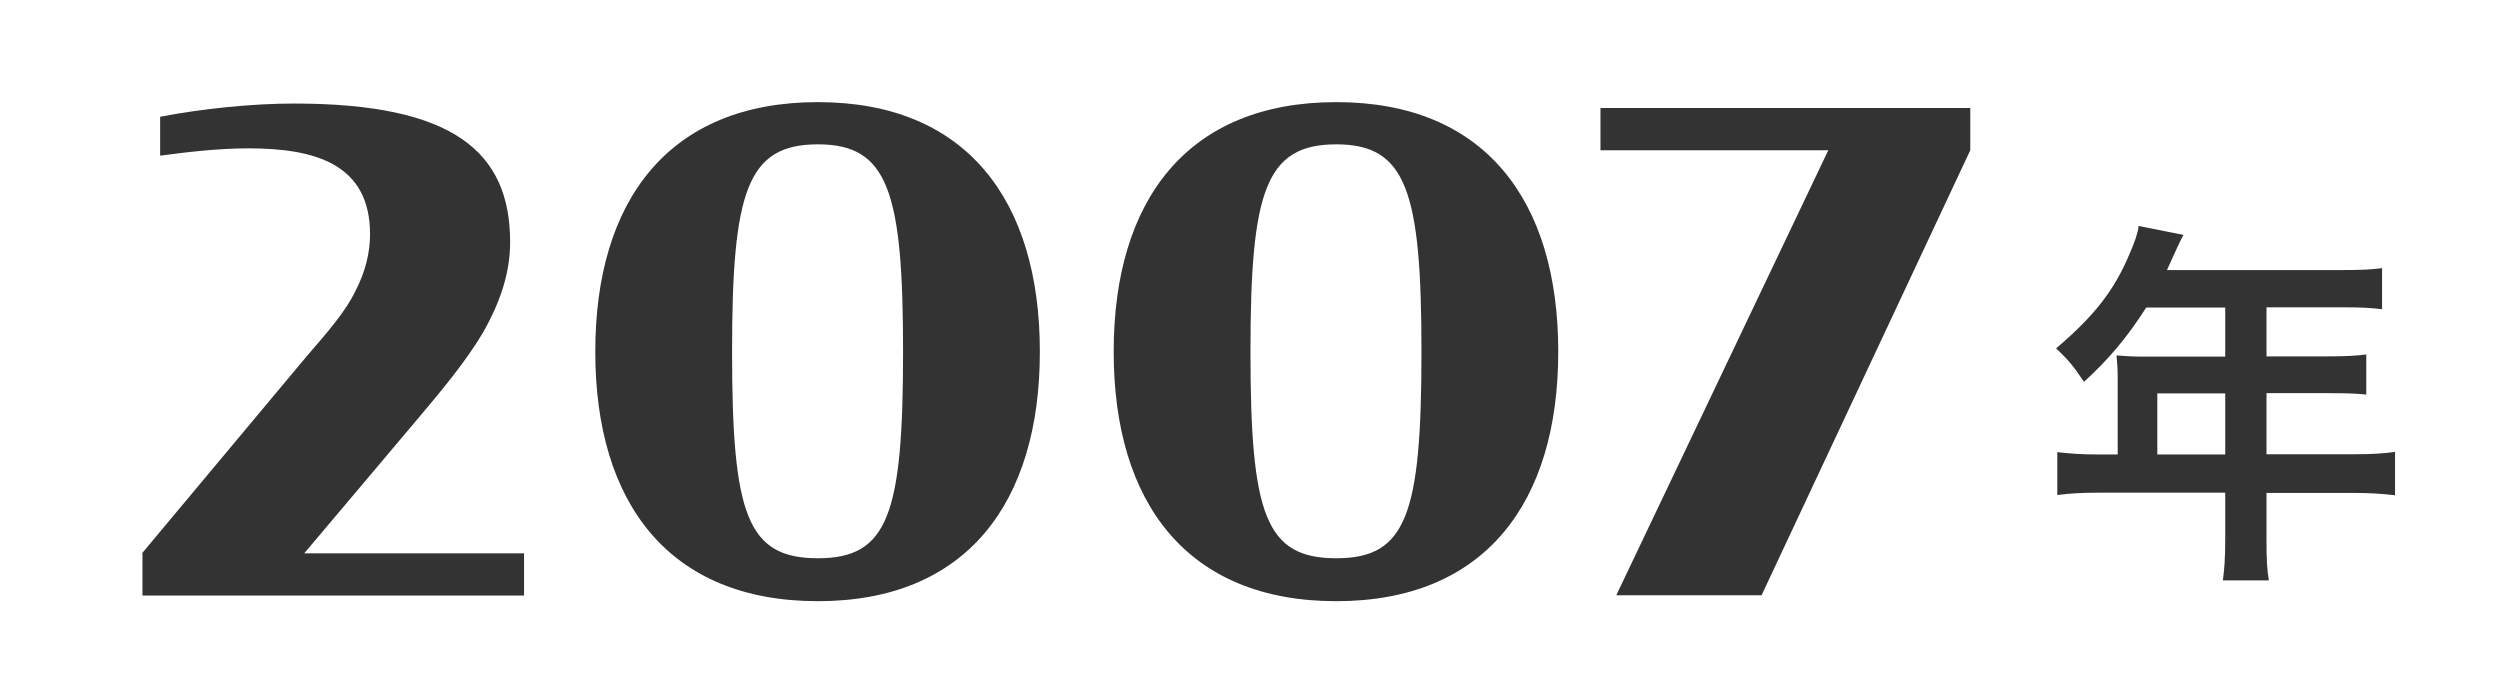
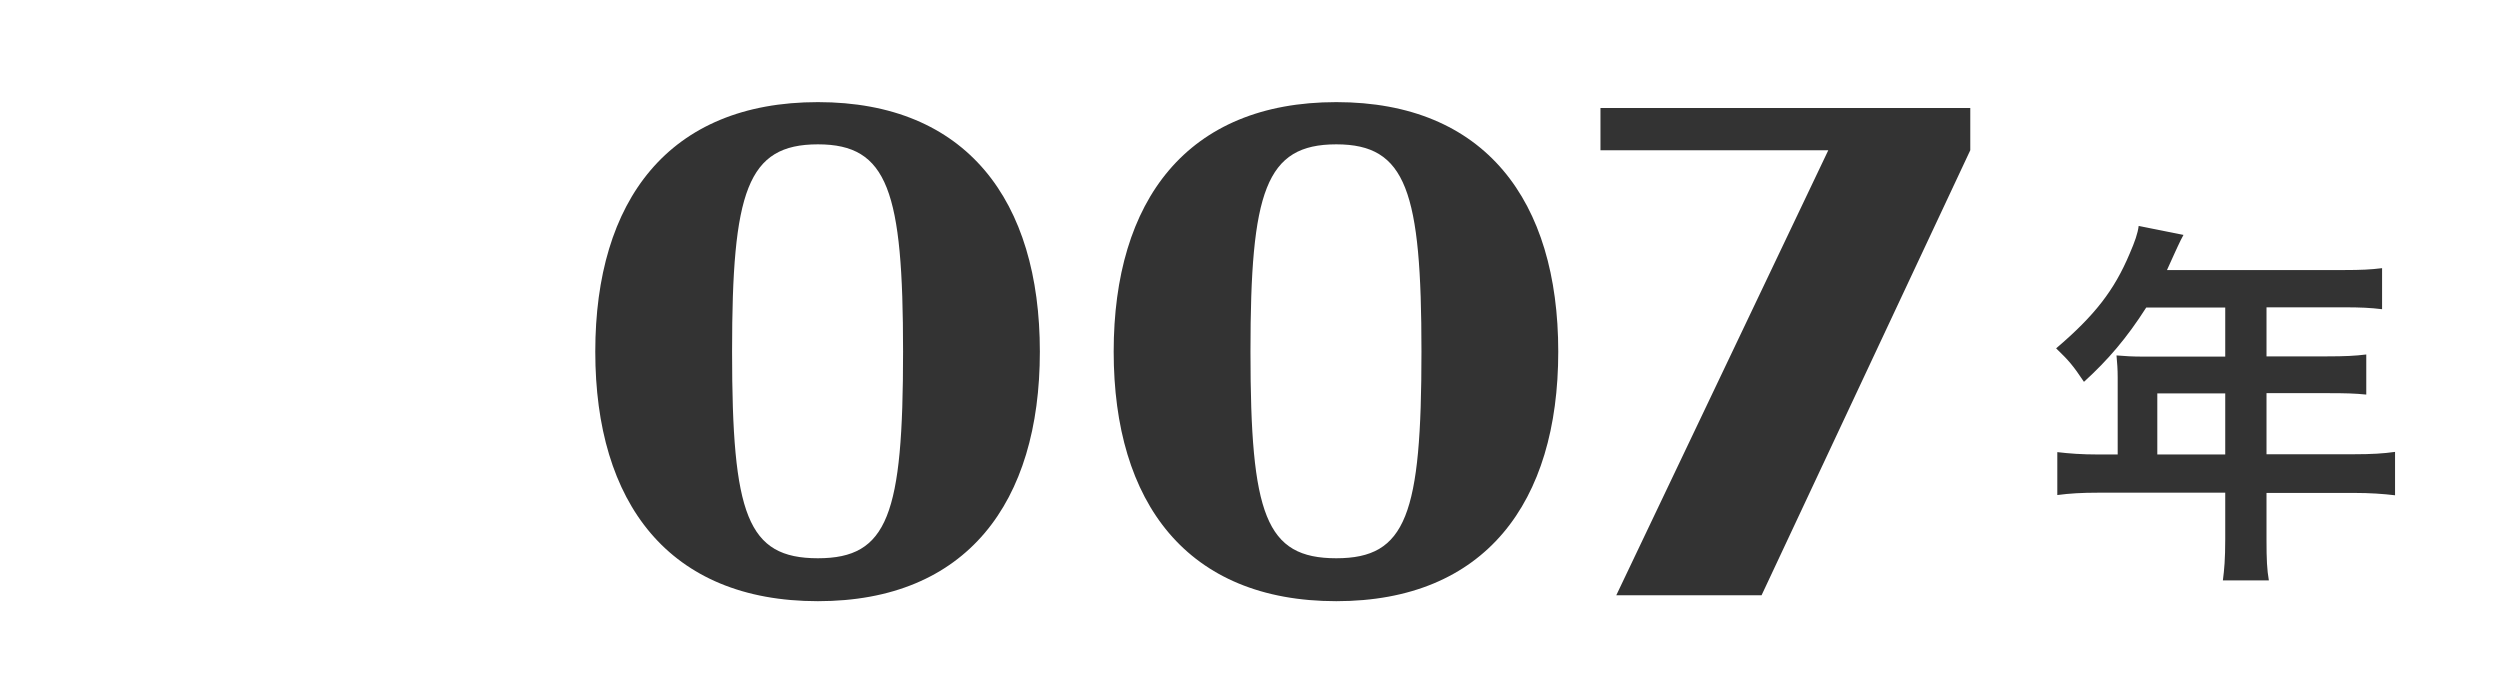
<svg xmlns="http://www.w3.org/2000/svg" version="1.1" id="レイヤー_1" x="0px" y="0px" viewBox="0 0 106 29" style="enable-background:new 0 0 106 29;" xml:space="preserve">
  <style type="text/css">
	.st0{enable-background:new    ;}
	.st1{fill:#333333;}
</style>
  <g id="_1" transform="translate(-233 -939)">
    <g id="y" transform="translate(7)">
      <g class="st0">
        <path class="st1" d="M315.79,955c0-0.35-0.02-0.59-0.05-0.93c0.34,0.03,0.69,0.05,1.12,0.05h3.49v-2.08h-3.35     c-0.83,1.3-1.62,2.22-2.64,3.15c-0.46-0.69-0.64-0.9-1.18-1.42c1.63-1.39,2.46-2.45,3.12-4.02c0.22-0.51,0.34-0.85,0.38-1.17     l1.9,0.38c-0.1,0.19-0.13,0.24-0.24,0.48c-0.02,0.05-0.18,0.38-0.46,1.01h7.49c0.75,0,1.15-0.02,1.63-0.08v1.74     c-0.5-0.06-0.91-0.08-1.63-0.08h-3.27v2.08h2.58c0.74,0,1.17-0.02,1.65-0.08v1.7c-0.48-0.05-0.91-0.06-1.6-0.06h-2.63v2.59h3.71     c0.74,0,1.25-0.03,1.74-0.1V960c-0.5-0.06-1.06-0.1-1.74-0.1h-3.71v2c0,0.82,0.02,1.25,0.1,1.71h-1.95     c0.06-0.46,0.1-0.9,0.1-1.75v-1.97h-5.38c-0.7,0-1.22,0.03-1.74,0.1v-1.82c0.51,0.06,1.02,0.1,1.74,0.1h0.82V955z M320.35,958.27     v-2.59h-2.88v2.59H320.35z" />
      </g>
      <g class="st0">
-         <path class="st1" d="M232.03,962.45l6.97-8.34c0.9-1.04,1.65-1.9,2.07-2.77c0.42-0.81,0.62-1.62,0.62-2.41     c0-2.97-2.32-3.64-5.15-3.64c-1.34,0-2.69,0.17-3.75,0.31v-1.65c1.79-0.34,3.86-0.56,5.68-0.56c6.75,0,9.16,2.04,9.16,5.88     c0,1.34-0.45,2.58-1.12,3.78c-0.76,1.29-1.82,2.55-2.91,3.84l-4.7,5.57h9.32v1.79h-16.18V962.45z" />
        <path class="st1" d="M251.24,953.91c0-6.41,3.11-10.58,9.44-10.58c6.3,0,9.41,4.17,9.41,10.58s-3.11,10.58-9.41,10.58     C254.35,964.49,251.24,960.32,251.24,953.91z M264.29,953.91c0-6.8-0.64-8.79-3.61-8.79c-3,0-3.64,1.99-3.64,8.79     c0,6.92,0.64,8.76,3.64,8.76C263.65,962.67,264.29,960.82,264.29,953.91z" />
-         <path class="st1" d="M273.22,953.91c0-6.41,3.11-10.58,9.44-10.58c6.3,0,9.41,4.17,9.41,10.58s-3.11,10.58-9.41,10.58     C276.33,964.49,273.22,960.32,273.22,953.91z M286.27,953.91c0-6.8-0.64-8.79-3.61-8.79c-3,0-3.64,1.99-3.64,8.79     c0,6.92,0.64,8.76,3.64,8.76C285.63,962.67,286.27,960.82,286.27,953.91z" />
+         <path class="st1" d="M273.22,953.91c0-6.41,3.11-10.58,9.44-10.58c6.3,0,9.41,4.17,9.41,10.58s-3.11,10.58-9.41,10.58     C276.33,964.49,273.22,960.32,273.22,953.91z M286.27,953.91c0-6.8-0.64-8.79-3.61-8.79c-3,0-3.64,1.99-3.64,8.79     c0,6.92,0.64,8.76,3.64,8.76C285.63,962.67,286.27,960.82,286.27,953.91" />
        <path class="st1" d="M303.52,945.37h-9.66v-1.79h15.68v1.79l-8.85,18.87h-6.16L303.52,945.37z" />
      </g>
    </g>
  </g>
  <g>
</g>
  <g>
</g>
  <g>
</g>
  <g>
</g>
  <g>
</g>
  <g>
</g>
  <g>
</g>
  <g>
</g>
  <g>
</g>
  <g>
</g>
  <g>
</g>
  <g>
</g>
  <g>
</g>
  <g>
</g>
  <g>
</g>
</svg>